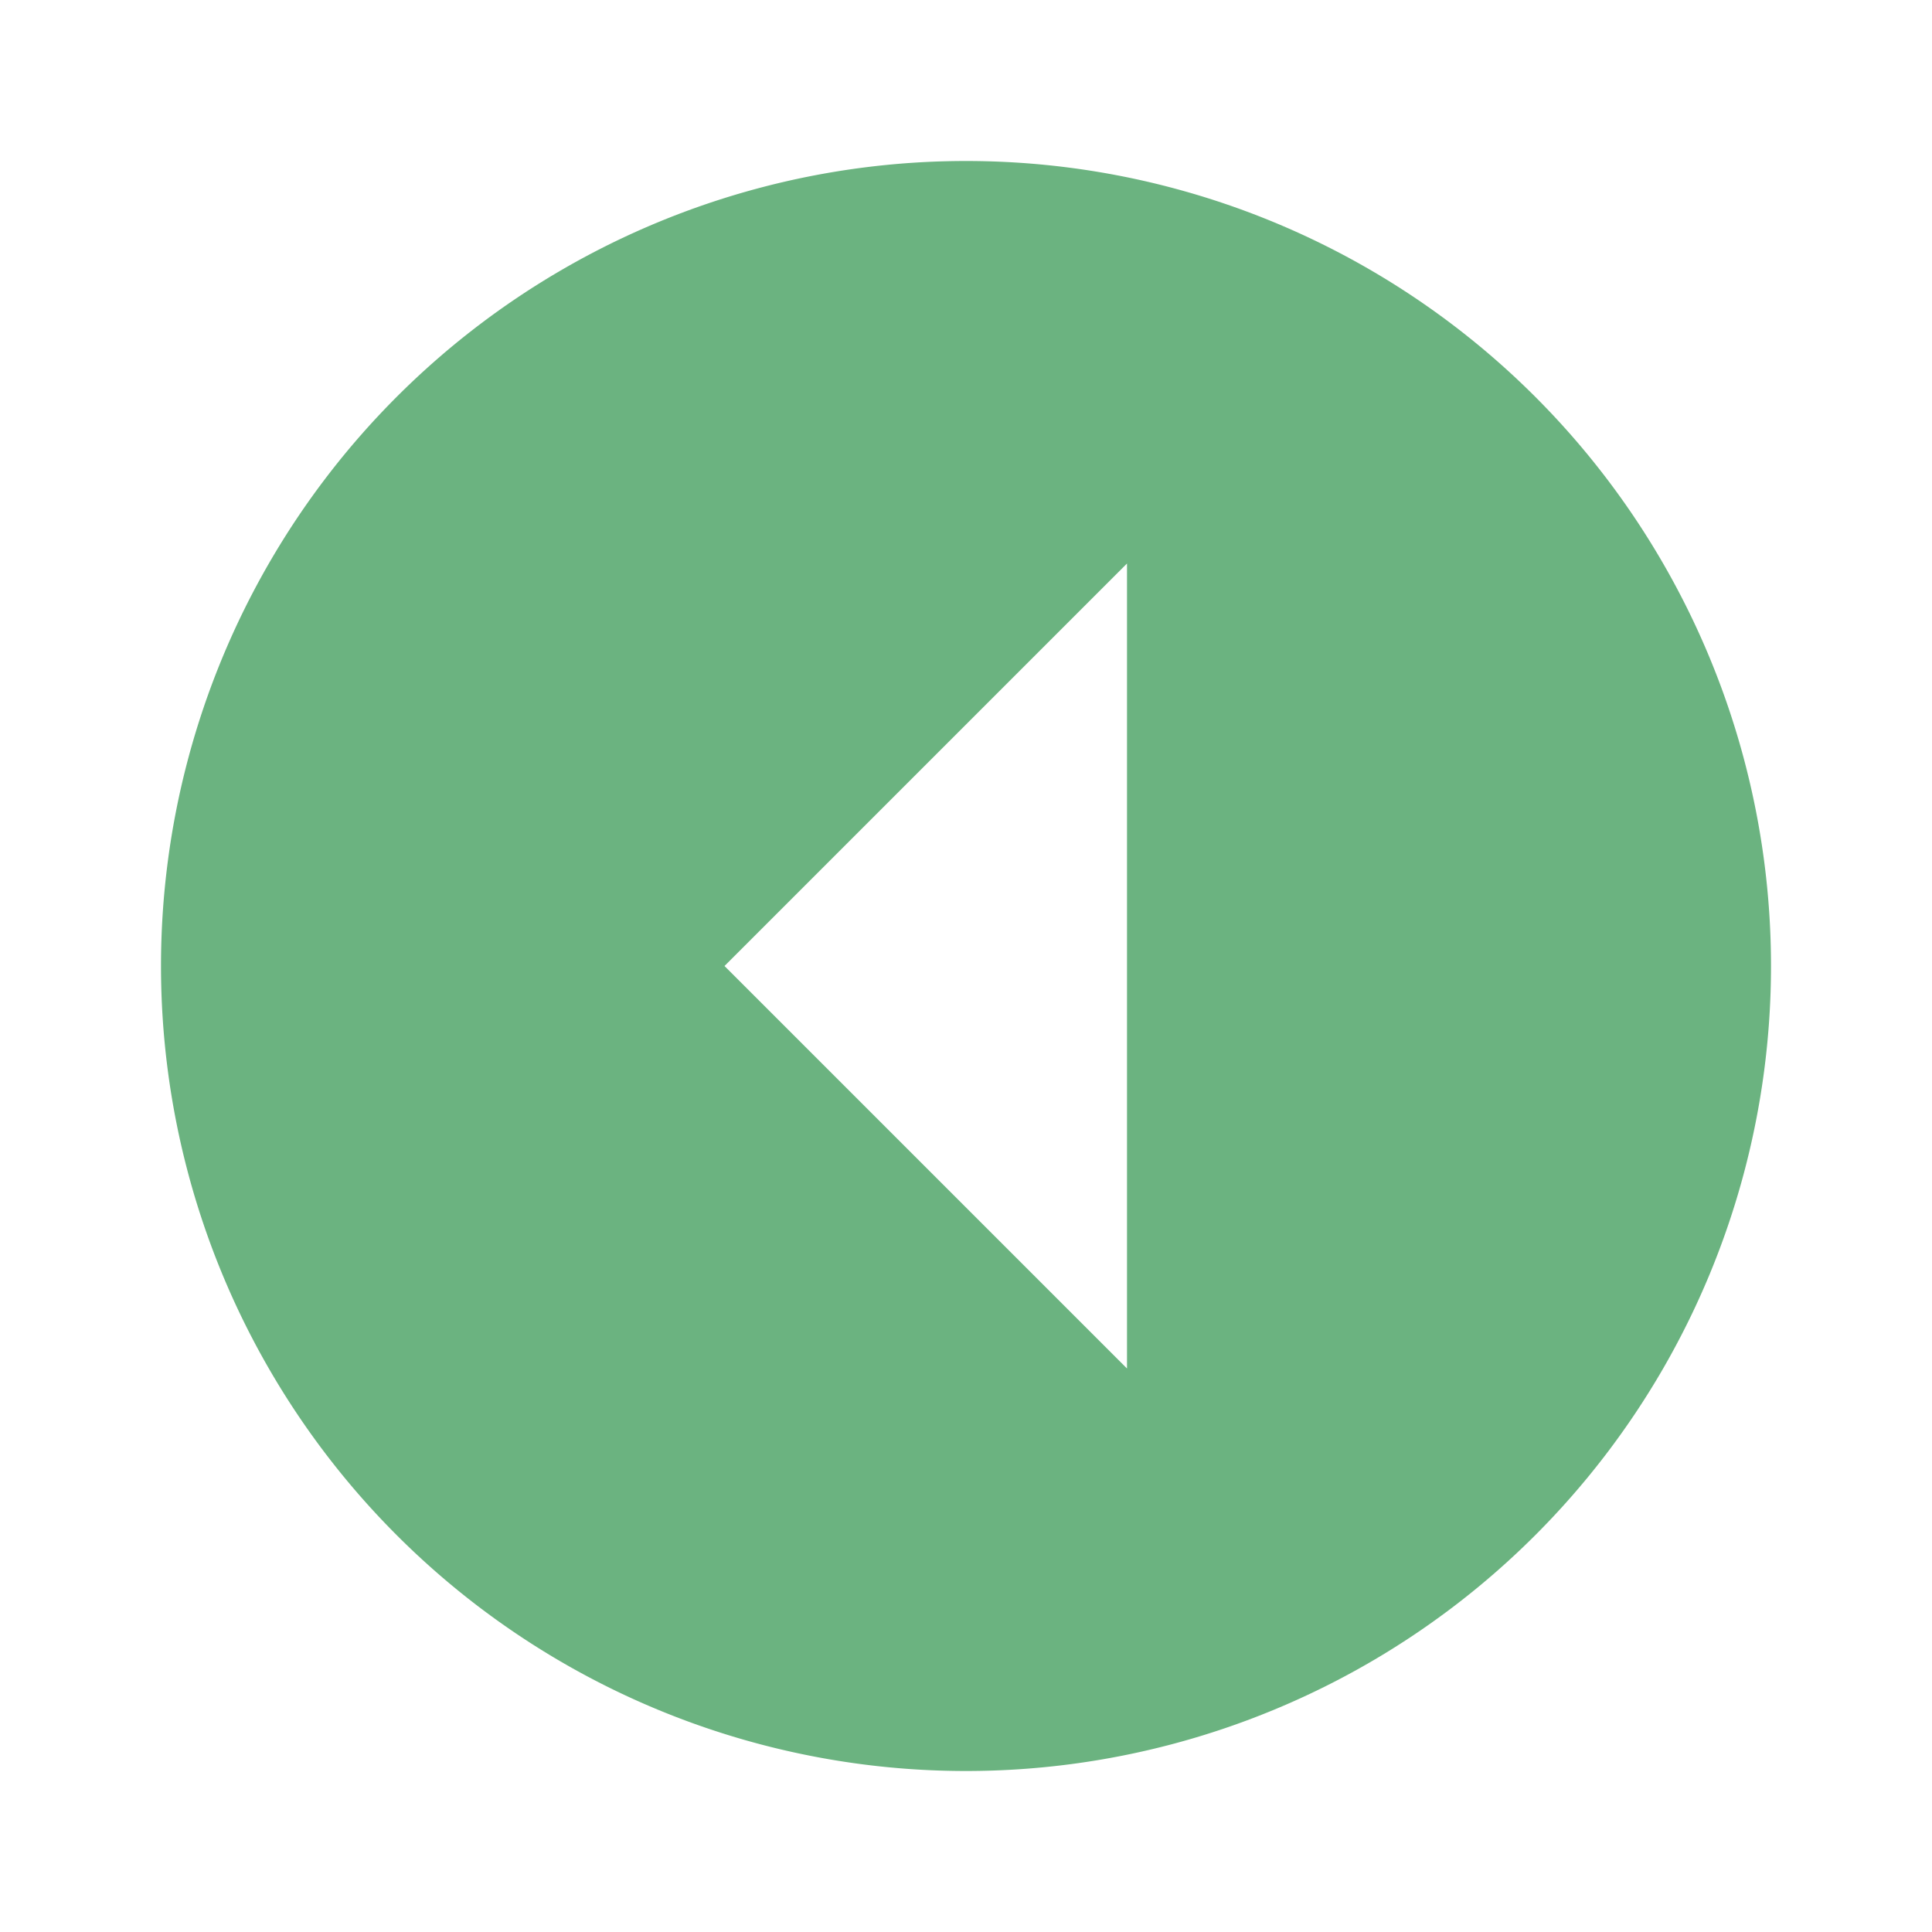
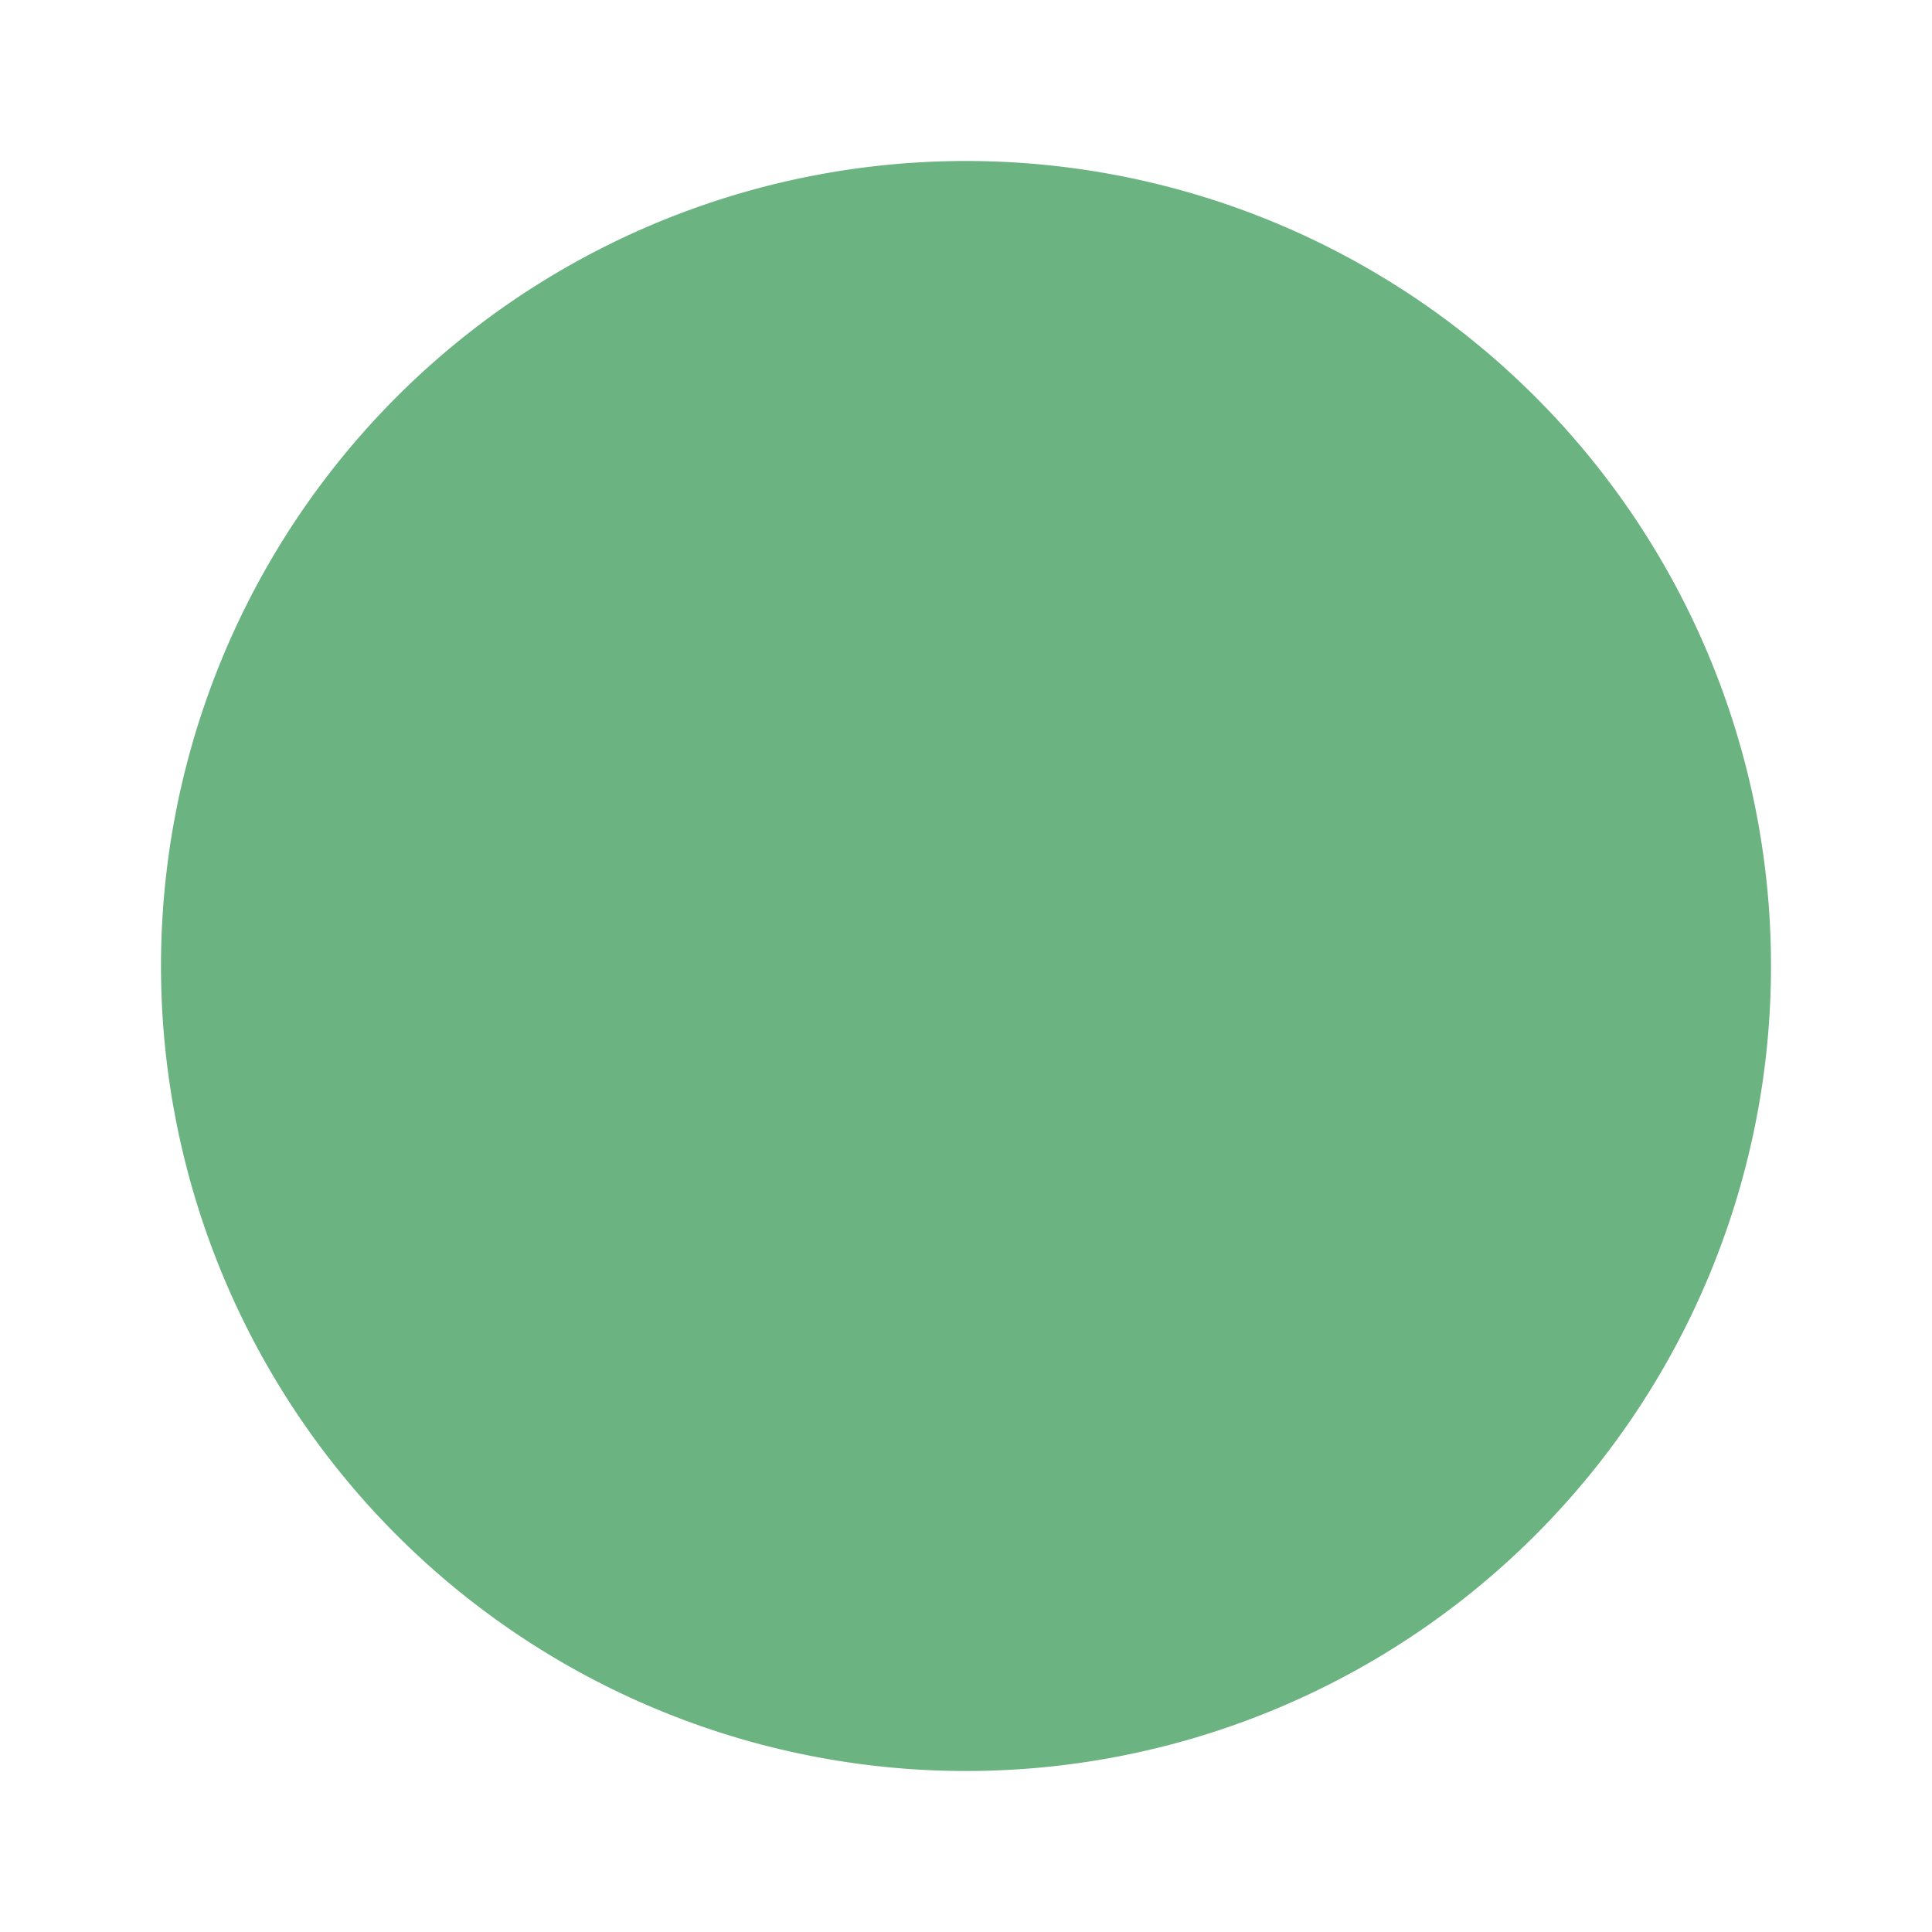
<svg xmlns="http://www.w3.org/2000/svg" width="48px" height="48px" viewBox="0 0 24 24">
-   <path fill="#6bb380" d="M22 12a10 10 0 0 1-10 10A10 10 0 0 1 2 12A10 10 0 0 1 12 2a10 10 0 0 1 10 10m-8-5l-5 5l5 5z" />
+   <path fill="#6bb380" d="M22 12a10 10 0 0 1-10 10A10 10 0 0 1 2 12A10 10 0 0 1 12 2a10 10 0 0 1 10 10m-8-5l-5 5z" />
</svg>